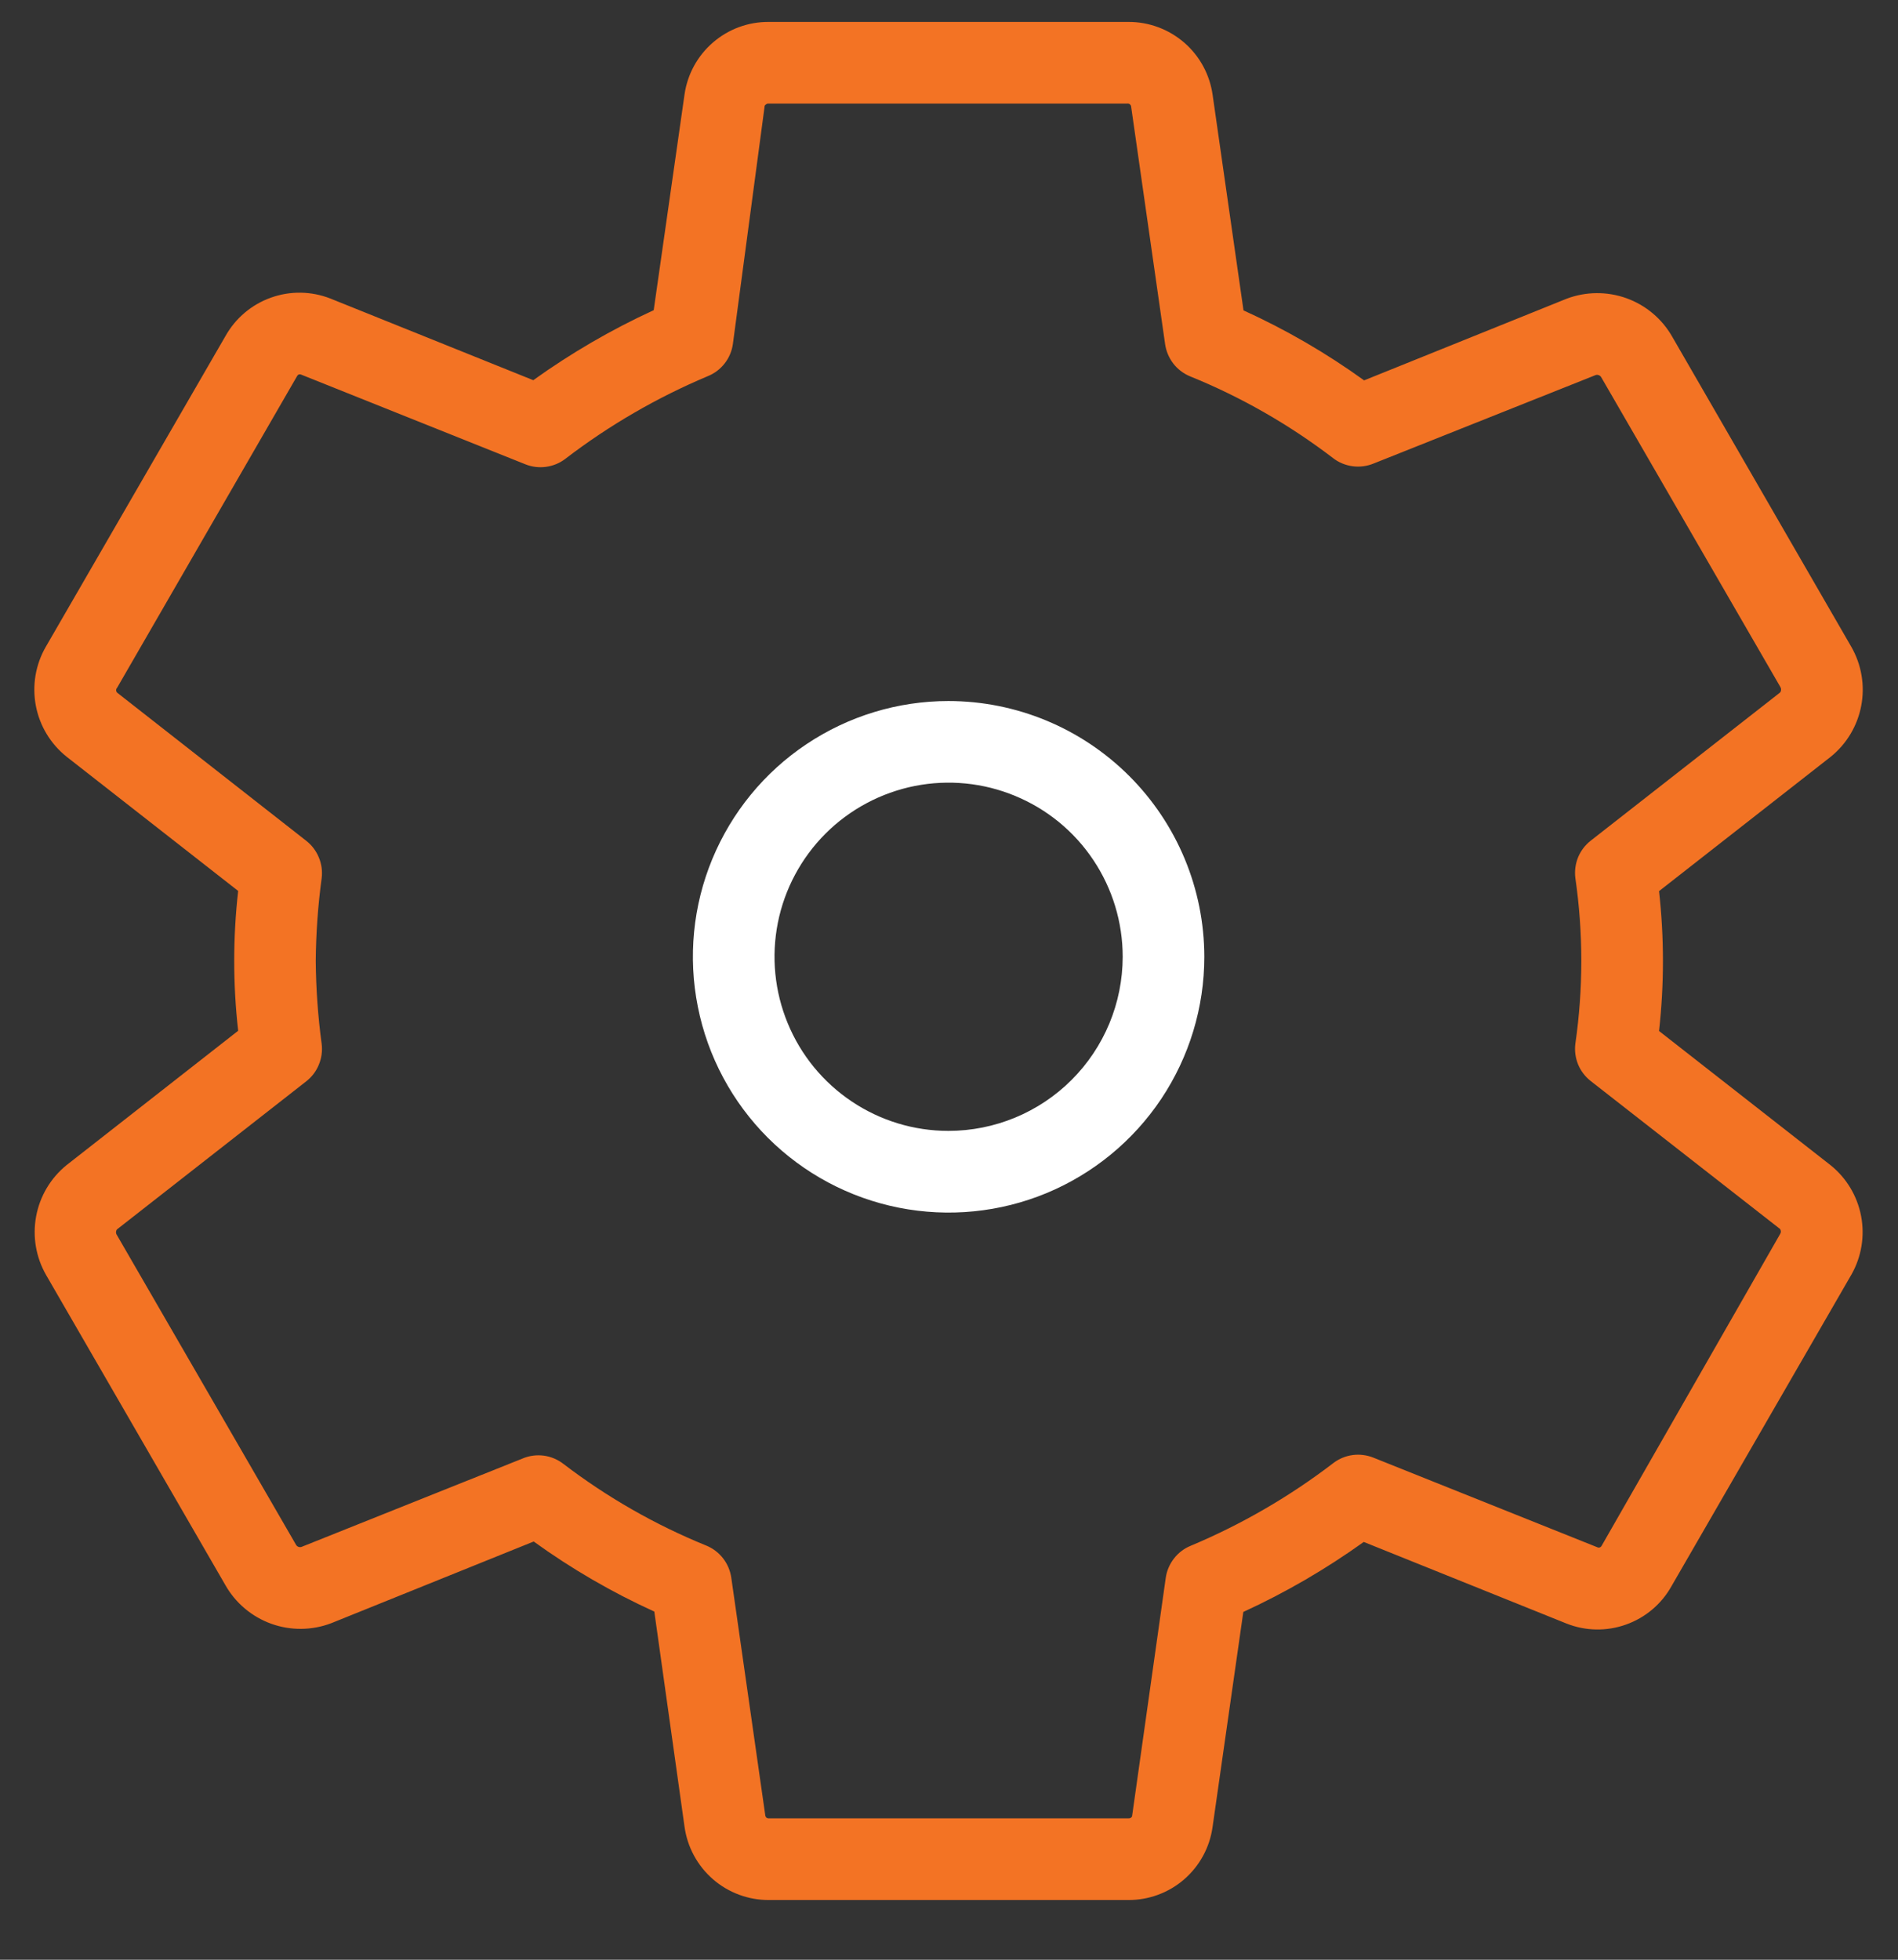
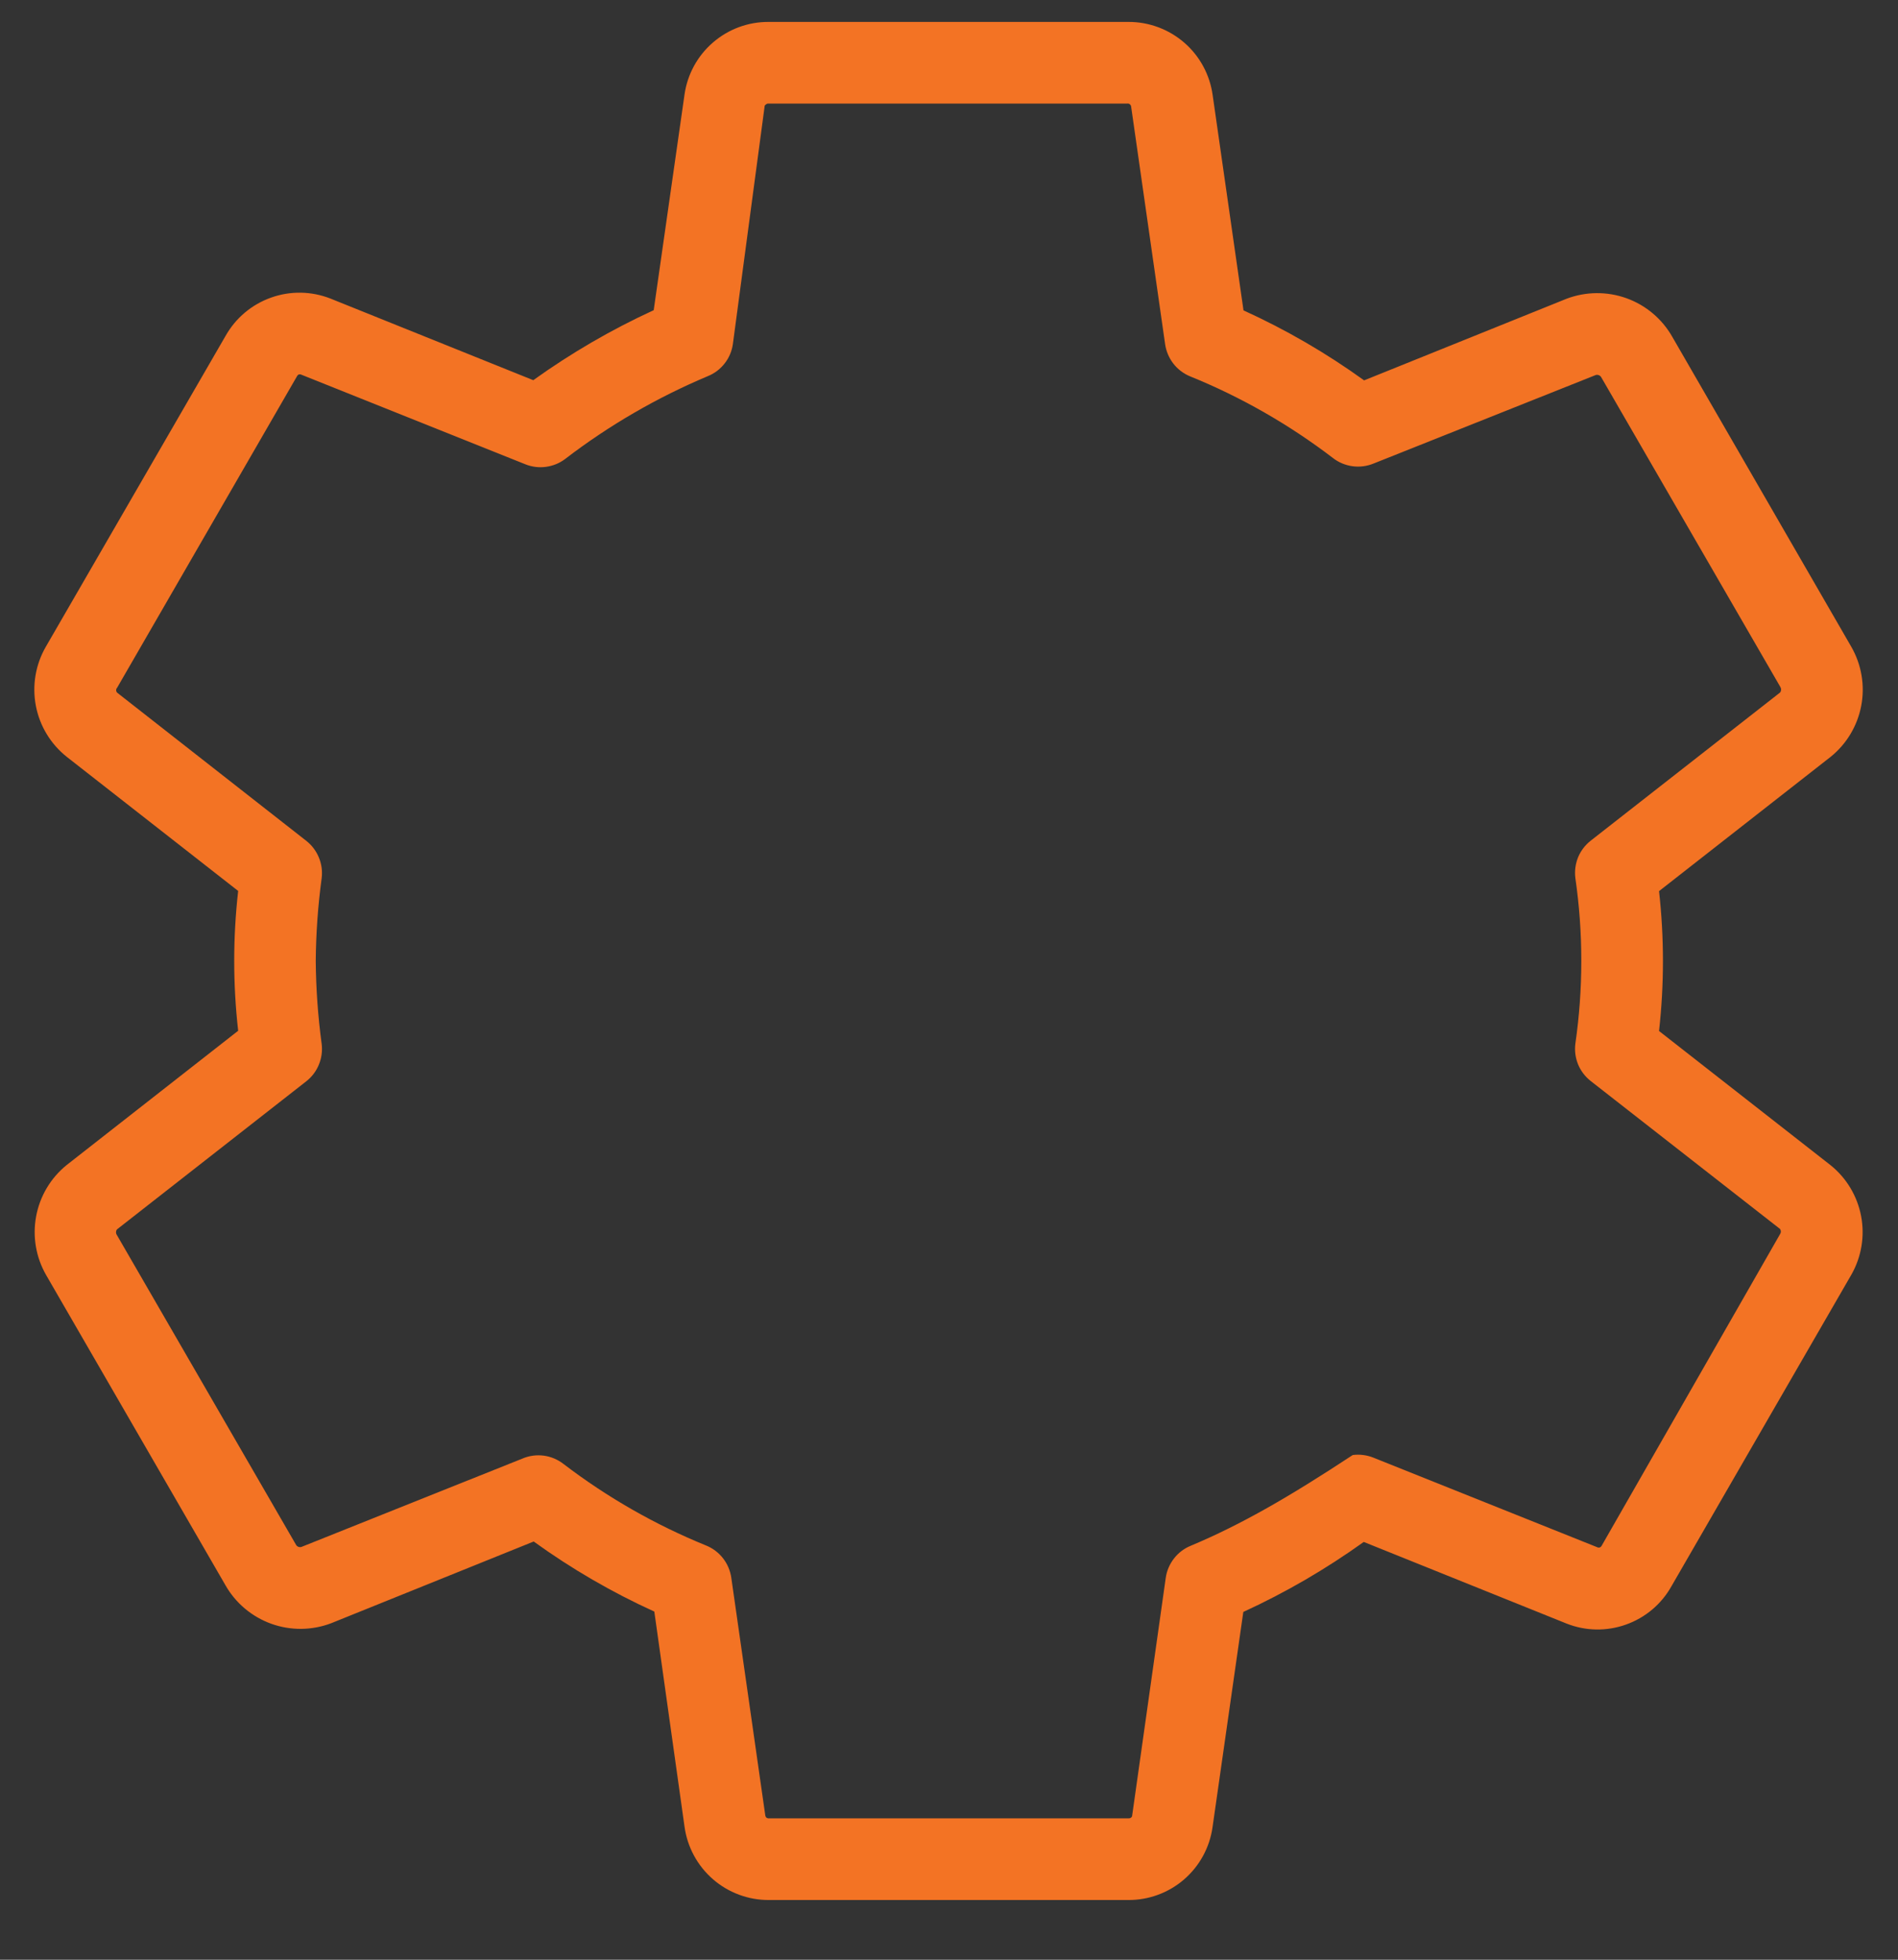
<svg xmlns="http://www.w3.org/2000/svg" width="31" height="32" viewBox="0 0 31 32" fill="none">
  <rect x="0" y="0" width="31" height="32" fill="#333333" stroke="none" />
-   <path d="M30.237 10.561L27.314 5.501C27.148 5.208 26.882 4.984 26.566 4.87C26.249 4.756 25.902 4.759 25.587 4.878L22.28 6.211C21.663 5.766 21.003 5.383 20.31 5.068L19.807 1.558C19.762 1.224 19.598 0.918 19.343 0.697C19.089 0.477 18.764 0.356 18.427 0.358H12.56C12.225 0.355 11.901 0.473 11.647 0.692C11.393 0.91 11.227 1.213 11.18 1.545L10.677 5.065C9.986 5.382 9.328 5.765 8.71 6.208L5.397 4.875C5.086 4.753 4.741 4.747 4.426 4.86C4.111 4.972 3.848 5.194 3.684 5.485L0.75 10.558C0.581 10.849 0.523 11.191 0.585 11.521C0.647 11.852 0.827 12.149 1.09 12.358L3.89 14.548C3.804 15.307 3.804 16.073 3.89 16.831L1.087 19.025C0.827 19.236 0.651 19.532 0.59 19.862C0.529 20.191 0.587 20.531 0.754 20.821L3.68 25.881C3.846 26.175 4.112 26.399 4.43 26.514C4.747 26.628 5.095 26.625 5.41 26.505L8.717 25.171C9.334 25.617 9.994 26 10.687 26.315L11.18 29.825C11.225 30.158 11.39 30.464 11.644 30.685C11.898 30.906 12.224 31.027 12.56 31.025H18.427C18.761 31.027 19.085 30.908 19.338 30.69C19.591 30.472 19.757 30.169 19.804 29.838L20.307 26.321C20.998 26.004 21.656 25.621 22.274 25.178L25.587 26.511C25.898 26.634 26.243 26.64 26.558 26.527C26.873 26.415 27.137 26.193 27.3 25.901L30.24 20.811C30.404 20.521 30.46 20.182 30.397 19.855C30.334 19.527 30.157 19.233 29.897 19.025L27.097 16.835C27.182 16.076 27.182 15.31 27.097 14.551L29.9 12.358C30.161 12.148 30.338 11.851 30.4 11.522C30.462 11.192 30.404 10.852 30.237 10.561ZM29.074 11.308L25.98 13.728C25.89 13.799 25.819 13.892 25.775 13.998C25.732 14.105 25.716 14.221 25.73 14.335C25.86 15.233 25.86 16.146 25.73 17.045C25.716 17.159 25.732 17.275 25.775 17.381C25.819 17.487 25.89 17.58 25.98 17.651L29.074 20.068C29.082 20.08 29.087 20.095 29.087 20.11C29.087 20.125 29.082 20.139 29.074 20.151L26.157 25.245C26.151 25.255 26.142 25.263 26.131 25.267C26.12 25.272 26.108 25.272 26.097 25.268L22.43 23.801C22.324 23.759 22.208 23.744 22.094 23.759C21.98 23.774 21.872 23.819 21.78 23.888C21.064 24.437 20.279 24.892 19.447 25.241C19.339 25.285 19.245 25.357 19.174 25.449C19.103 25.541 19.056 25.65 19.04 25.765L18.49 29.658C18.485 29.669 18.477 29.678 18.467 29.684C18.457 29.69 18.445 29.692 18.434 29.691H12.56C12.546 29.693 12.533 29.69 12.521 29.682C12.51 29.674 12.503 29.662 12.5 29.648L11.944 25.761C11.927 25.646 11.881 25.537 11.81 25.446C11.739 25.354 11.644 25.282 11.537 25.238C10.703 24.899 9.919 24.451 9.204 23.905C9.11 23.832 9 23.785 8.882 23.769C8.765 23.754 8.646 23.769 8.537 23.815L4.927 25.258C4.911 25.264 4.893 25.264 4.877 25.259C4.86 25.253 4.846 25.242 4.837 25.228L1.91 20.168C1.9 20.154 1.895 20.138 1.895 20.121C1.895 20.105 1.9 20.088 1.91 20.075L5.004 17.655C5.094 17.584 5.165 17.491 5.208 17.384C5.252 17.278 5.268 17.162 5.254 17.048C5.193 16.598 5.161 16.145 5.157 15.691C5.161 15.239 5.193 14.787 5.254 14.338C5.268 14.224 5.252 14.108 5.208 14.002C5.165 13.896 5.094 13.802 5.004 13.731L1.914 11.311C1.903 11.3 1.897 11.285 1.897 11.27C1.897 11.254 1.903 11.239 1.914 11.228L4.854 6.138C4.859 6.128 4.868 6.12 4.879 6.115C4.89 6.111 4.902 6.111 4.914 6.115L8.58 7.581C8.687 7.624 8.803 7.639 8.917 7.623C9.03 7.608 9.139 7.564 9.23 7.495C9.947 6.945 10.731 6.491 11.563 6.141C11.671 6.097 11.765 6.026 11.836 5.934C11.908 5.842 11.954 5.733 11.97 5.618L12.49 1.725C12.49 1.725 12.514 1.691 12.547 1.691H18.414C18.427 1.689 18.441 1.693 18.452 1.701C18.463 1.709 18.471 1.721 18.474 1.735L19.03 5.621C19.047 5.736 19.093 5.845 19.164 5.937C19.235 6.029 19.329 6.1 19.437 6.145C20.271 6.483 21.055 6.932 21.77 7.478C21.863 7.551 21.974 7.597 22.091 7.613C22.209 7.629 22.328 7.613 22.437 7.568L26.06 6.125C26.076 6.119 26.094 6.119 26.11 6.125C26.126 6.13 26.14 6.141 26.15 6.155L29.077 11.215C29.086 11.229 29.091 11.245 29.09 11.262C29.09 11.279 29.084 11.295 29.074 11.308Z" fill="#F37324" />
-   <path d="M15.49 11.447C14.664 11.447 13.857 11.693 13.171 12.152C12.484 12.611 11.95 13.264 11.634 14.027C11.318 14.79 11.236 15.63 11.398 16.44C11.559 17.25 11.957 17.994 12.541 18.578C13.126 19.162 13.87 19.559 14.68 19.72C15.49 19.881 16.33 19.798 17.093 19.482C17.856 19.165 18.508 18.63 18.967 17.943C19.425 17.256 19.67 16.449 19.67 15.623C19.669 14.515 19.227 13.454 18.444 12.671C17.66 11.888 16.598 11.447 15.49 11.447ZM15.49 18.466C14.928 18.466 14.379 18.299 13.912 17.986C13.444 17.673 13.08 17.229 12.866 16.709C12.651 16.189 12.595 15.618 12.705 15.066C12.815 14.515 13.086 14.009 13.484 13.611C13.882 13.214 14.389 12.944 14.94 12.834C15.492 12.725 16.063 12.781 16.582 12.997C17.102 13.212 17.546 13.576 17.858 14.044C18.17 14.511 18.337 15.061 18.337 15.623C18.336 16.378 18.036 17.101 17.502 17.634C16.968 18.167 16.245 18.466 15.49 18.466Z" fill="white" />
+   <path d="M30.237 10.561L27.314 5.501C27.148 5.208 26.882 4.984 26.566 4.87C26.249 4.756 25.902 4.759 25.587 4.878L22.28 6.211C21.663 5.766 21.003 5.383 20.31 5.068L19.807 1.558C19.762 1.224 19.598 0.918 19.343 0.697C19.089 0.477 18.764 0.356 18.427 0.358H12.56C12.225 0.355 11.901 0.473 11.647 0.692C11.393 0.91 11.227 1.213 11.18 1.545L10.677 5.065C9.986 5.382 9.328 5.765 8.71 6.208L5.397 4.875C5.086 4.753 4.741 4.747 4.426 4.86C4.111 4.972 3.848 5.194 3.684 5.485L0.75 10.558C0.581 10.849 0.523 11.191 0.585 11.521C0.647 11.852 0.827 12.149 1.09 12.358L3.89 14.548C3.804 15.307 3.804 16.073 3.89 16.831L1.087 19.025C0.827 19.236 0.651 19.532 0.59 19.862C0.529 20.191 0.587 20.531 0.754 20.821L3.68 25.881C3.846 26.175 4.112 26.399 4.43 26.514C4.747 26.628 5.095 26.625 5.41 26.505L8.717 25.171C9.334 25.617 9.994 26 10.687 26.315L11.18 29.825C11.225 30.158 11.39 30.464 11.644 30.685C11.898 30.906 12.224 31.027 12.56 31.025H18.427C18.761 31.027 19.085 30.908 19.338 30.69C19.591 30.472 19.757 30.169 19.804 29.838L20.307 26.321C20.998 26.004 21.656 25.621 22.274 25.178L25.587 26.511C25.898 26.634 26.243 26.64 26.558 26.527C26.873 26.415 27.137 26.193 27.3 25.901L30.24 20.811C30.404 20.521 30.46 20.182 30.397 19.855C30.334 19.527 30.157 19.233 29.897 19.025L27.097 16.835C27.182 16.076 27.182 15.31 27.097 14.551L29.9 12.358C30.161 12.148 30.338 11.851 30.4 11.522C30.462 11.192 30.404 10.852 30.237 10.561ZM29.074 11.308L25.98 13.728C25.89 13.799 25.819 13.892 25.775 13.998C25.732 14.105 25.716 14.221 25.73 14.335C25.86 15.233 25.86 16.146 25.73 17.045C25.716 17.159 25.732 17.275 25.775 17.381C25.819 17.487 25.89 17.58 25.98 17.651L29.074 20.068C29.082 20.08 29.087 20.095 29.087 20.11C29.087 20.125 29.082 20.139 29.074 20.151L26.157 25.245C26.151 25.255 26.142 25.263 26.131 25.267C26.12 25.272 26.108 25.272 26.097 25.268L22.43 23.801C22.324 23.759 22.208 23.744 22.094 23.759C21.064 24.437 20.279 24.892 19.447 25.241C19.339 25.285 19.245 25.357 19.174 25.449C19.103 25.541 19.056 25.65 19.04 25.765L18.49 29.658C18.485 29.669 18.477 29.678 18.467 29.684C18.457 29.69 18.445 29.692 18.434 29.691H12.56C12.546 29.693 12.533 29.69 12.521 29.682C12.51 29.674 12.503 29.662 12.5 29.648L11.944 25.761C11.927 25.646 11.881 25.537 11.81 25.446C11.739 25.354 11.644 25.282 11.537 25.238C10.703 24.899 9.919 24.451 9.204 23.905C9.11 23.832 9 23.785 8.882 23.769C8.765 23.754 8.646 23.769 8.537 23.815L4.927 25.258C4.911 25.264 4.893 25.264 4.877 25.259C4.86 25.253 4.846 25.242 4.837 25.228L1.91 20.168C1.9 20.154 1.895 20.138 1.895 20.121C1.895 20.105 1.9 20.088 1.91 20.075L5.004 17.655C5.094 17.584 5.165 17.491 5.208 17.384C5.252 17.278 5.268 17.162 5.254 17.048C5.193 16.598 5.161 16.145 5.157 15.691C5.161 15.239 5.193 14.787 5.254 14.338C5.268 14.224 5.252 14.108 5.208 14.002C5.165 13.896 5.094 13.802 5.004 13.731L1.914 11.311C1.903 11.3 1.897 11.285 1.897 11.27C1.897 11.254 1.903 11.239 1.914 11.228L4.854 6.138C4.859 6.128 4.868 6.12 4.879 6.115C4.89 6.111 4.902 6.111 4.914 6.115L8.58 7.581C8.687 7.624 8.803 7.639 8.917 7.623C9.03 7.608 9.139 7.564 9.23 7.495C9.947 6.945 10.731 6.491 11.563 6.141C11.671 6.097 11.765 6.026 11.836 5.934C11.908 5.842 11.954 5.733 11.97 5.618L12.49 1.725C12.49 1.725 12.514 1.691 12.547 1.691H18.414C18.427 1.689 18.441 1.693 18.452 1.701C18.463 1.709 18.471 1.721 18.474 1.735L19.03 5.621C19.047 5.736 19.093 5.845 19.164 5.937C19.235 6.029 19.329 6.1 19.437 6.145C20.271 6.483 21.055 6.932 21.77 7.478C21.863 7.551 21.974 7.597 22.091 7.613C22.209 7.629 22.328 7.613 22.437 7.568L26.06 6.125C26.076 6.119 26.094 6.119 26.11 6.125C26.126 6.13 26.14 6.141 26.15 6.155L29.077 11.215C29.086 11.229 29.091 11.245 29.09 11.262C29.09 11.279 29.084 11.295 29.074 11.308Z" fill="#F37324" />
</svg>